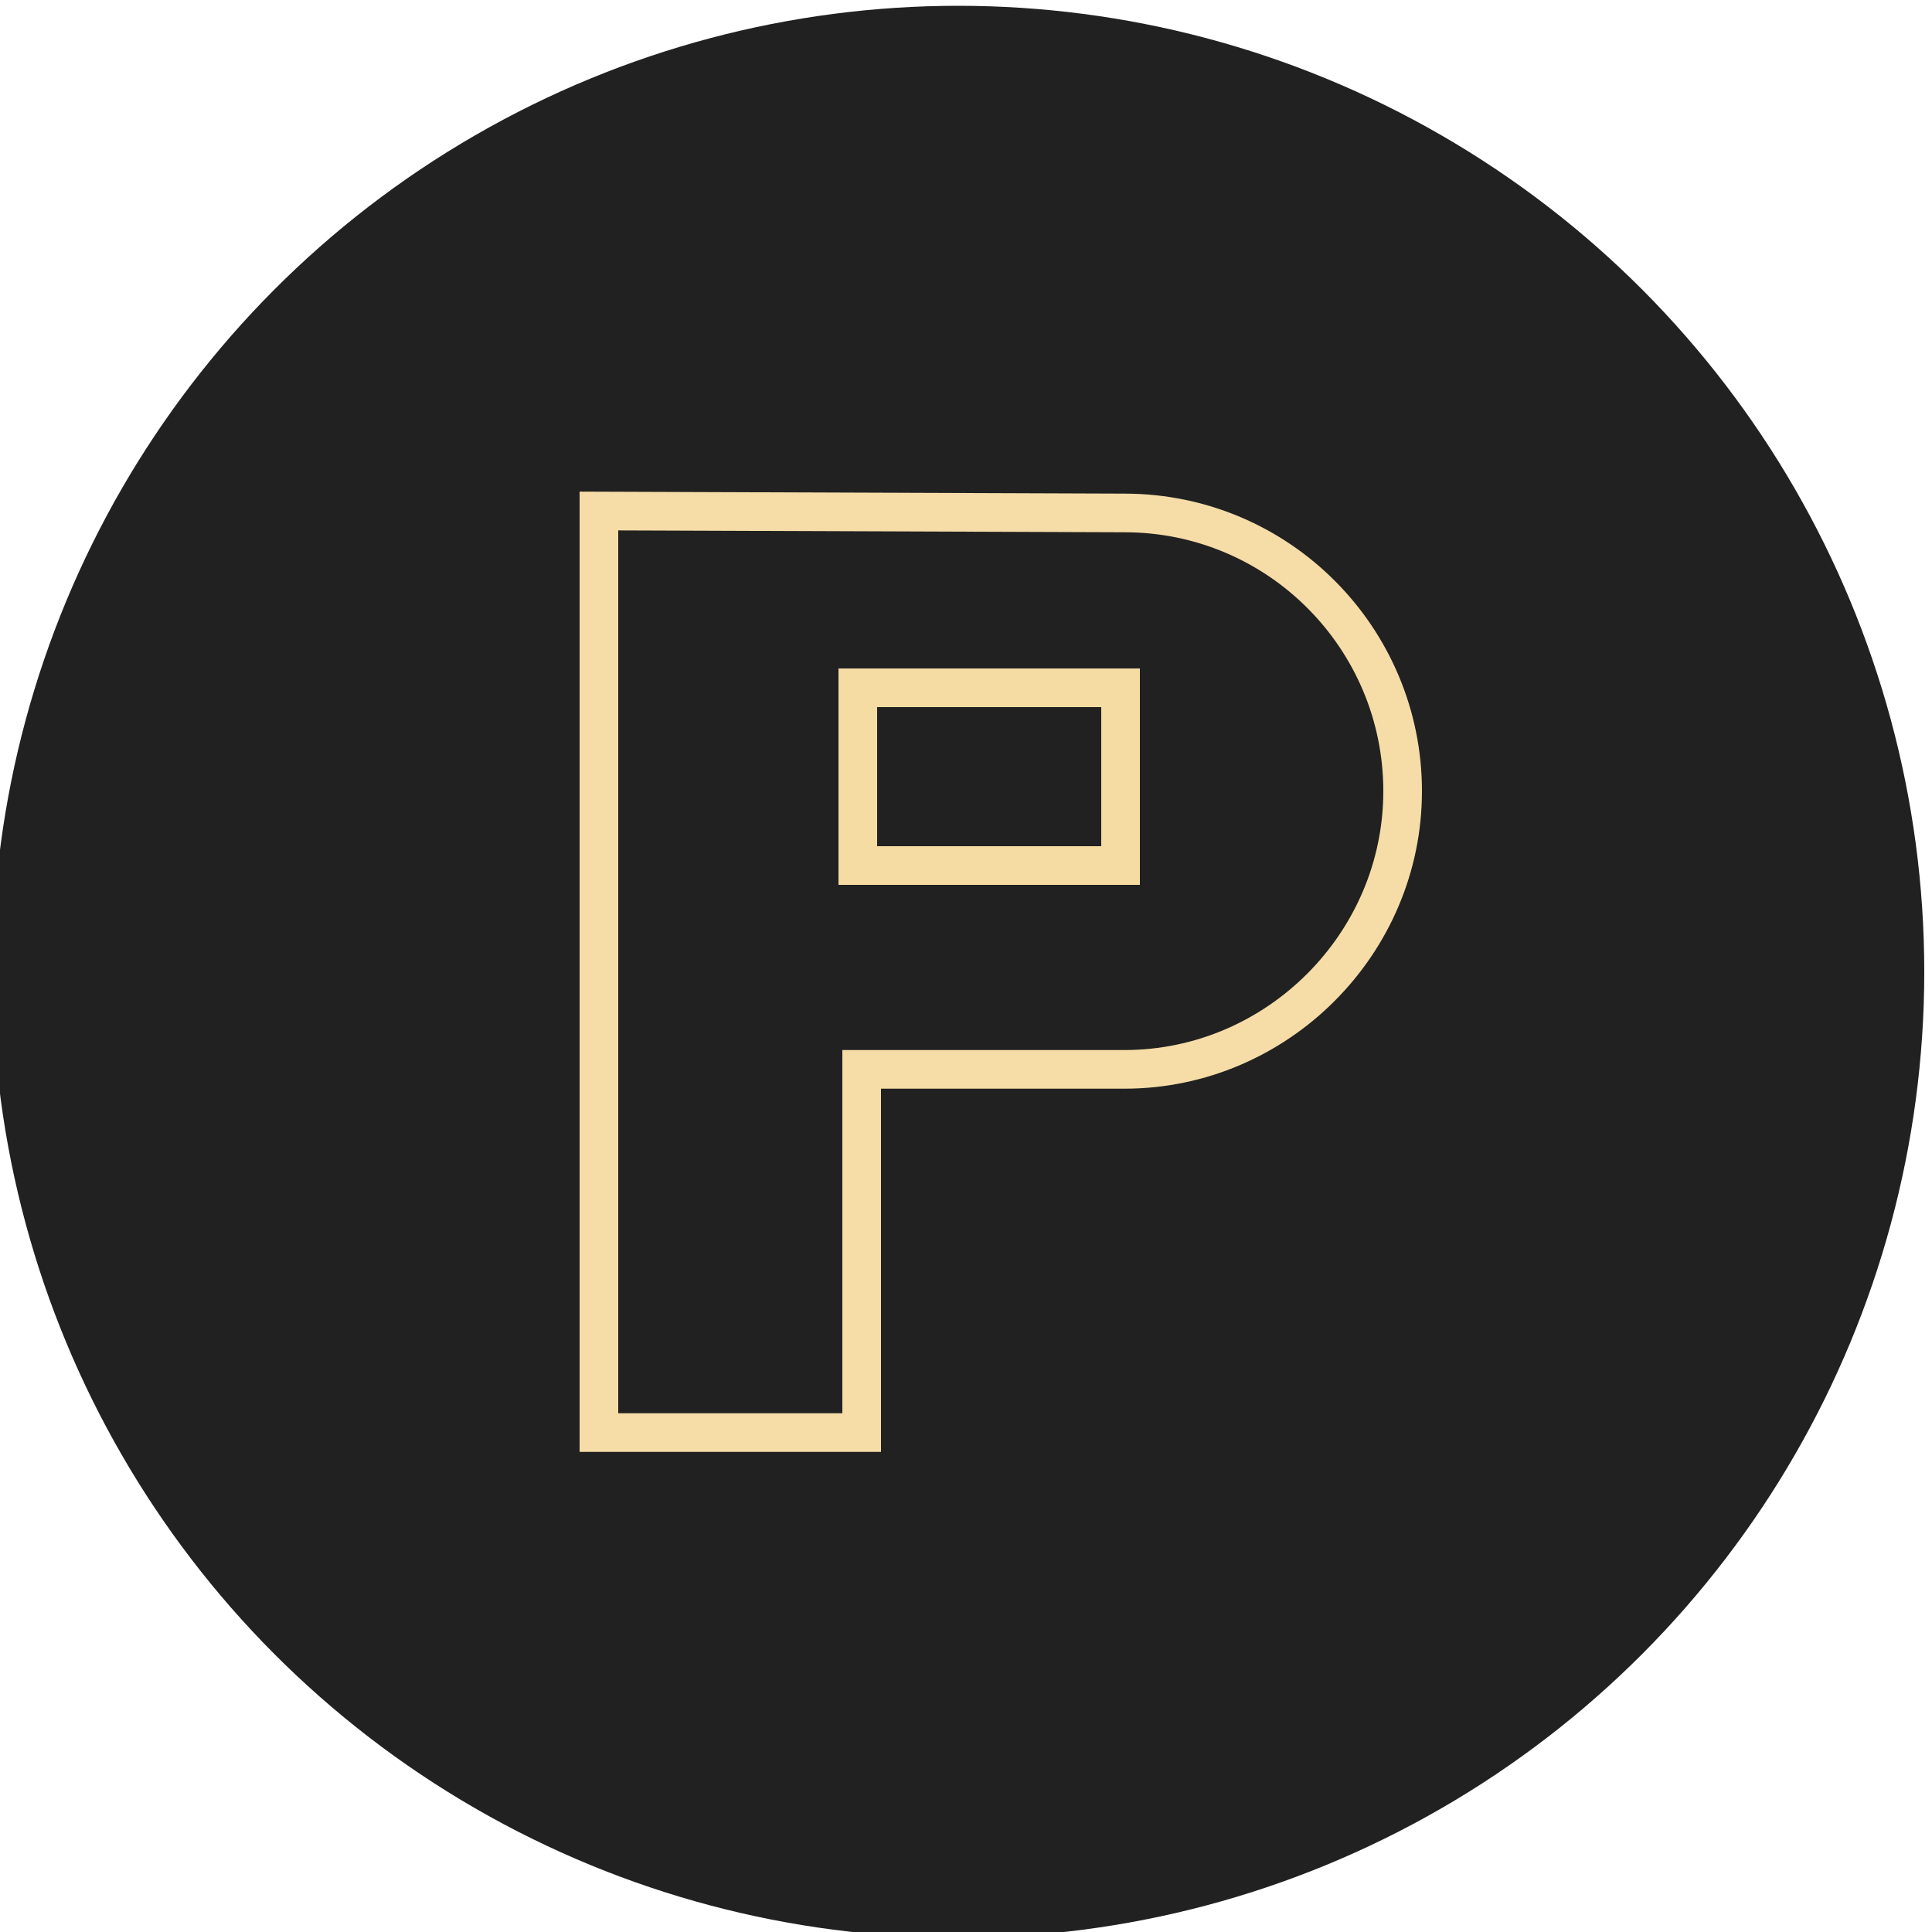
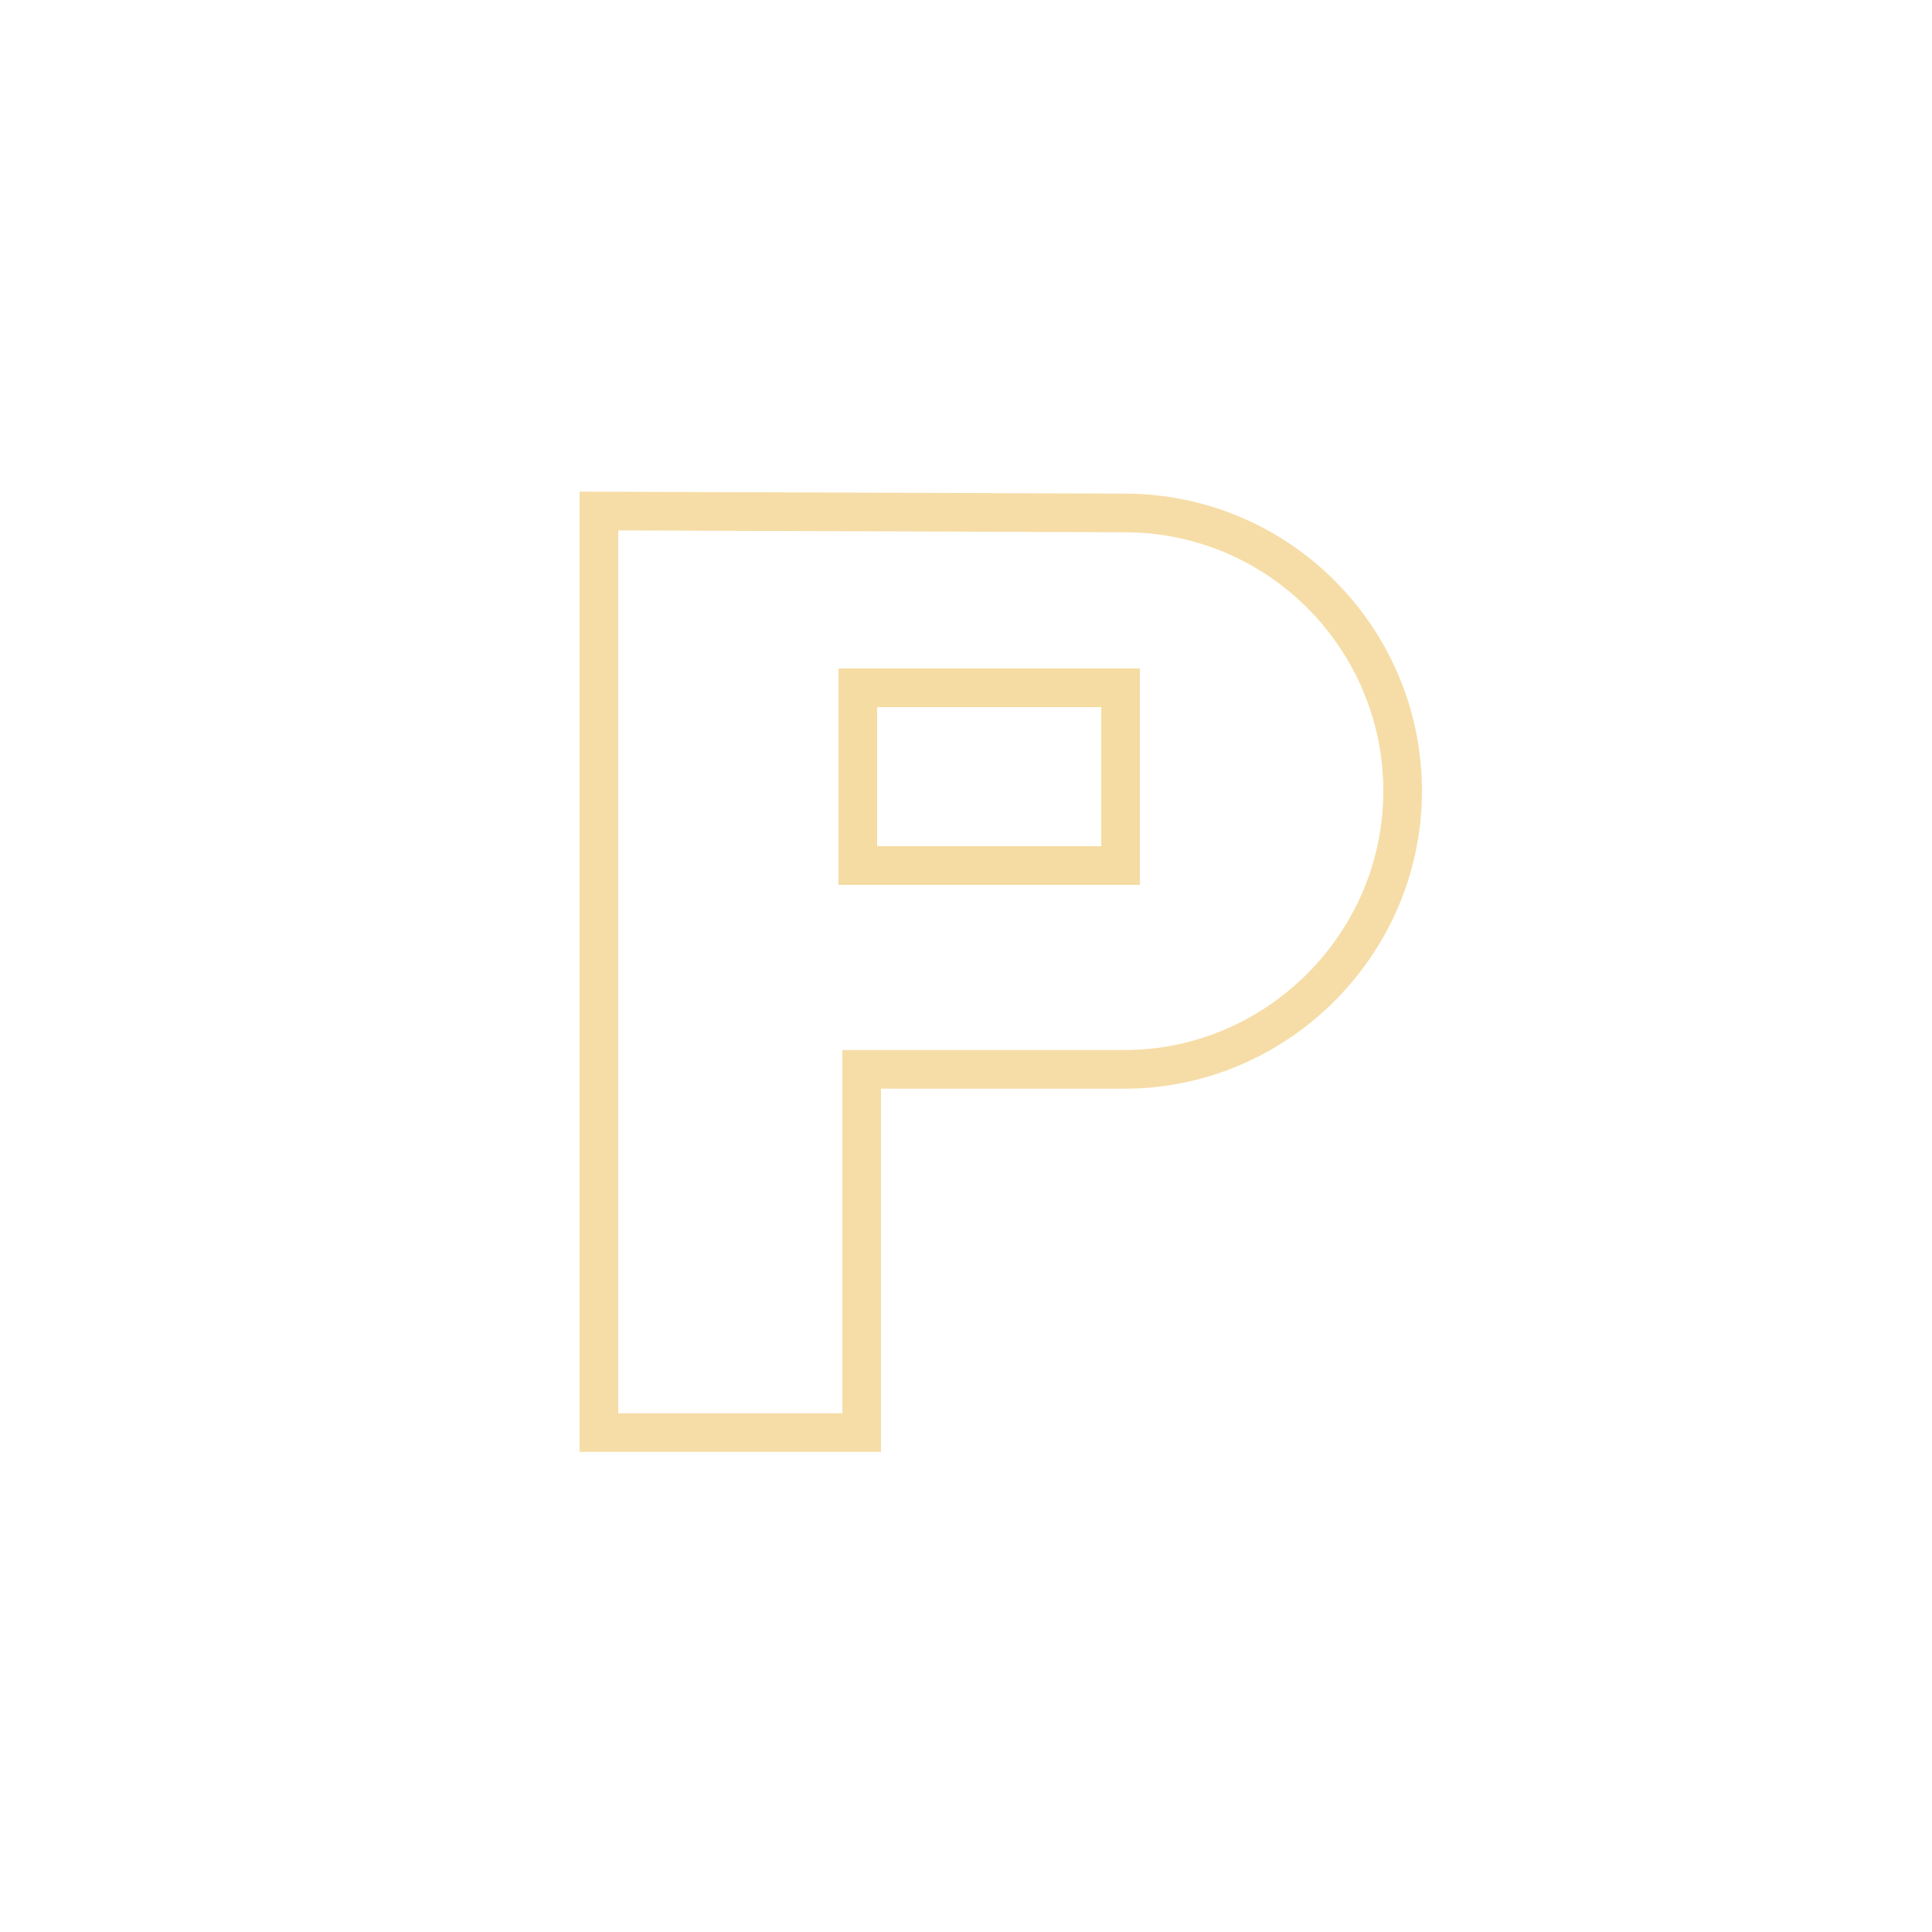
<svg xmlns="http://www.w3.org/2000/svg" viewBox="1950 2450 100 100" width="100" height="100" data-guides="{&quot;vertical&quot;:[],&quot;horizontal&quot;:[]}">
-   <ellipse color="rgb(51, 51, 51)" fill="rgb(33, 33, 33)" font-size-adjust="none" class="st0" cx="1999.6" cy="2500.3" r="50" id="tSvgaf49ec32e7" title="Ellipse 3" fill-opacity="1" stroke="none" stroke-opacity="1" rx="50" ry="50" style="transform: rotate(0deg); transform-origin: 1999.6px 2500.3px;" />
  <path fill="none" stroke="#f6dda7" fill-opacity="1" stroke-width="2" stroke-opacity="1" color="rgb(51, 51, 51)" font-size-adjust="none" stroke-miterlimit="10" class="st1" id="tSvgec912a4b40" title="Path 4" d="M 2008.2 2476.55 C 2016.2 2476.55 2022.6 2483.05 2022.6 2490.95C 2022.6 2498.85 2016.1 2505.35 2008.2 2505.35C 2003.667 2505.35 1999.133 2505.35 1994.6 2505.35C 1994.6 2511.617 1994.6 2517.883 1994.6 2524.15C 1990.067 2524.15 1985.533 2524.15 1981 2524.15C 1981 2508.25 1981 2492.35 1981 2476.45C 1990.067 2476.483 1999.133 2476.517 2008.2 2476.55Z" />
  <path color="rgb(51, 51, 51)" font-size-adjust="none" stroke-miterlimit="10" stroke-width="2" stroke="#f5dca3" x="44.4" y="35.6" class="st1" width="13.6" height="9.2" id="tSvg96edf037a6" title="Rectangle 18" fill="none" fill-opacity="1" stroke-opacity="1" d="M 1994.4 2485.6L 2008 2485.6L 2008 2494.8L 1994.4 2494.8Z" style="transform: rotate(0deg); transform-origin: 2001.2px 2490.2px;" />
  <defs />
</svg>